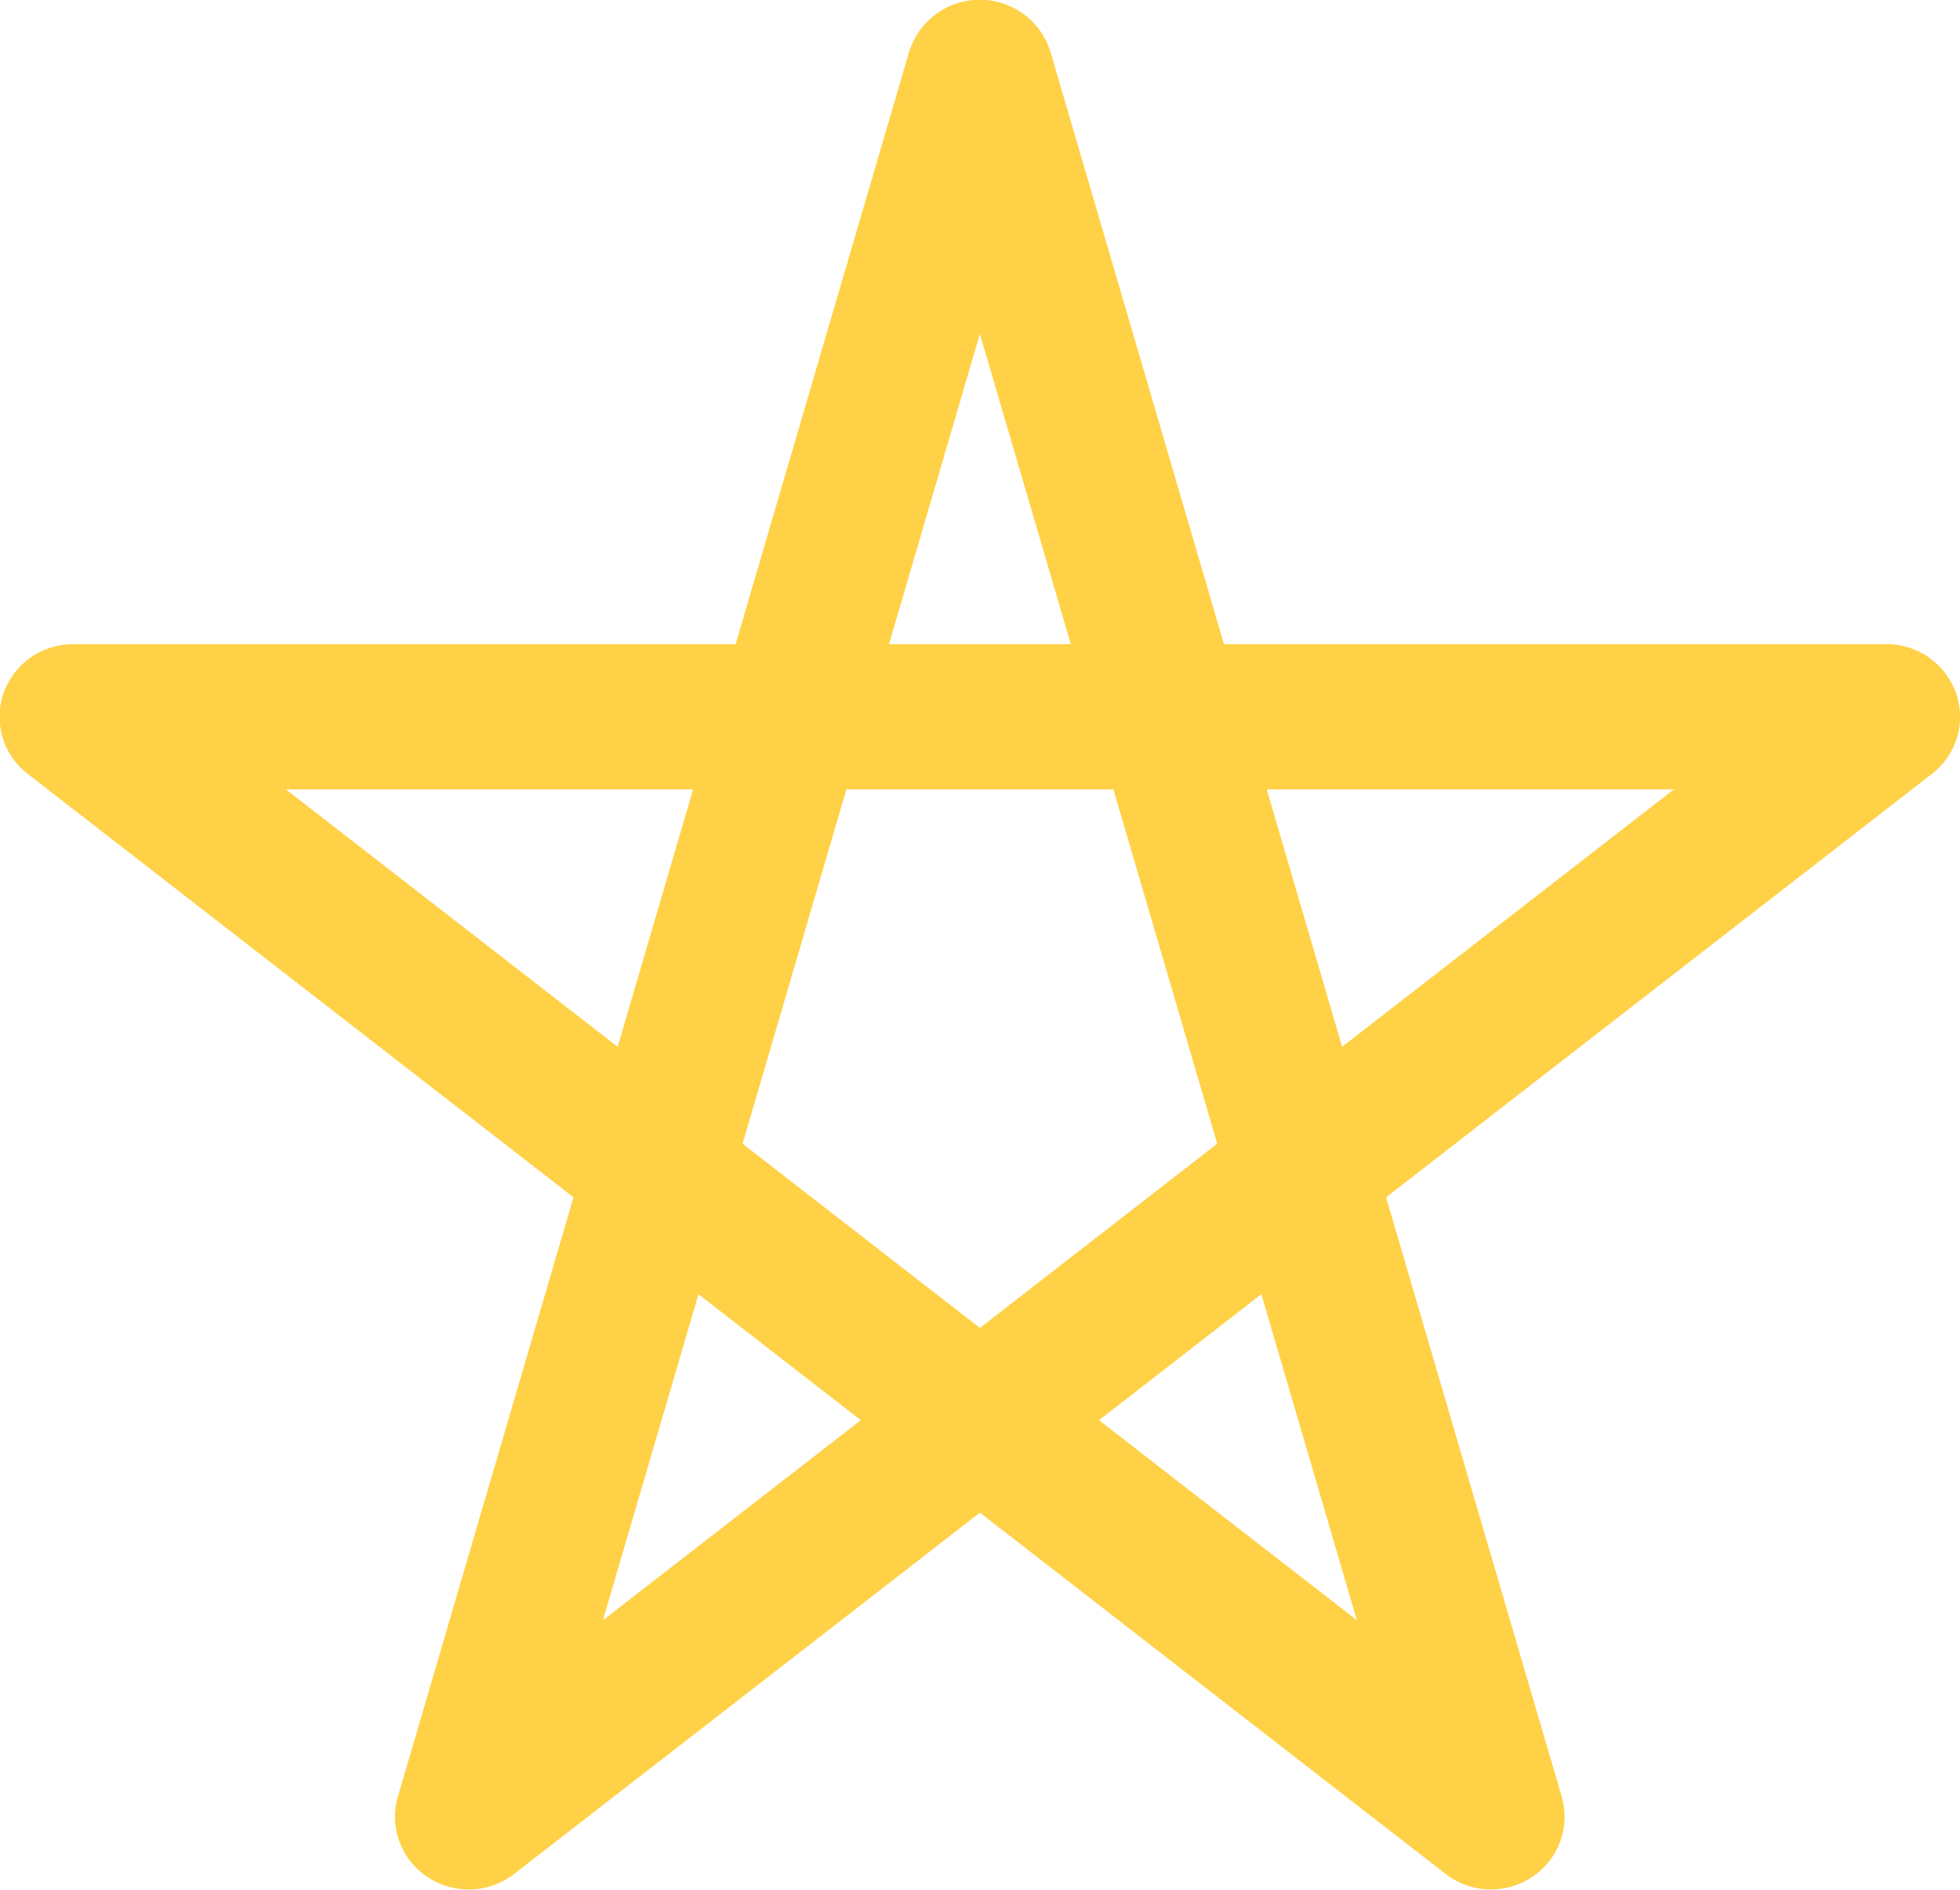
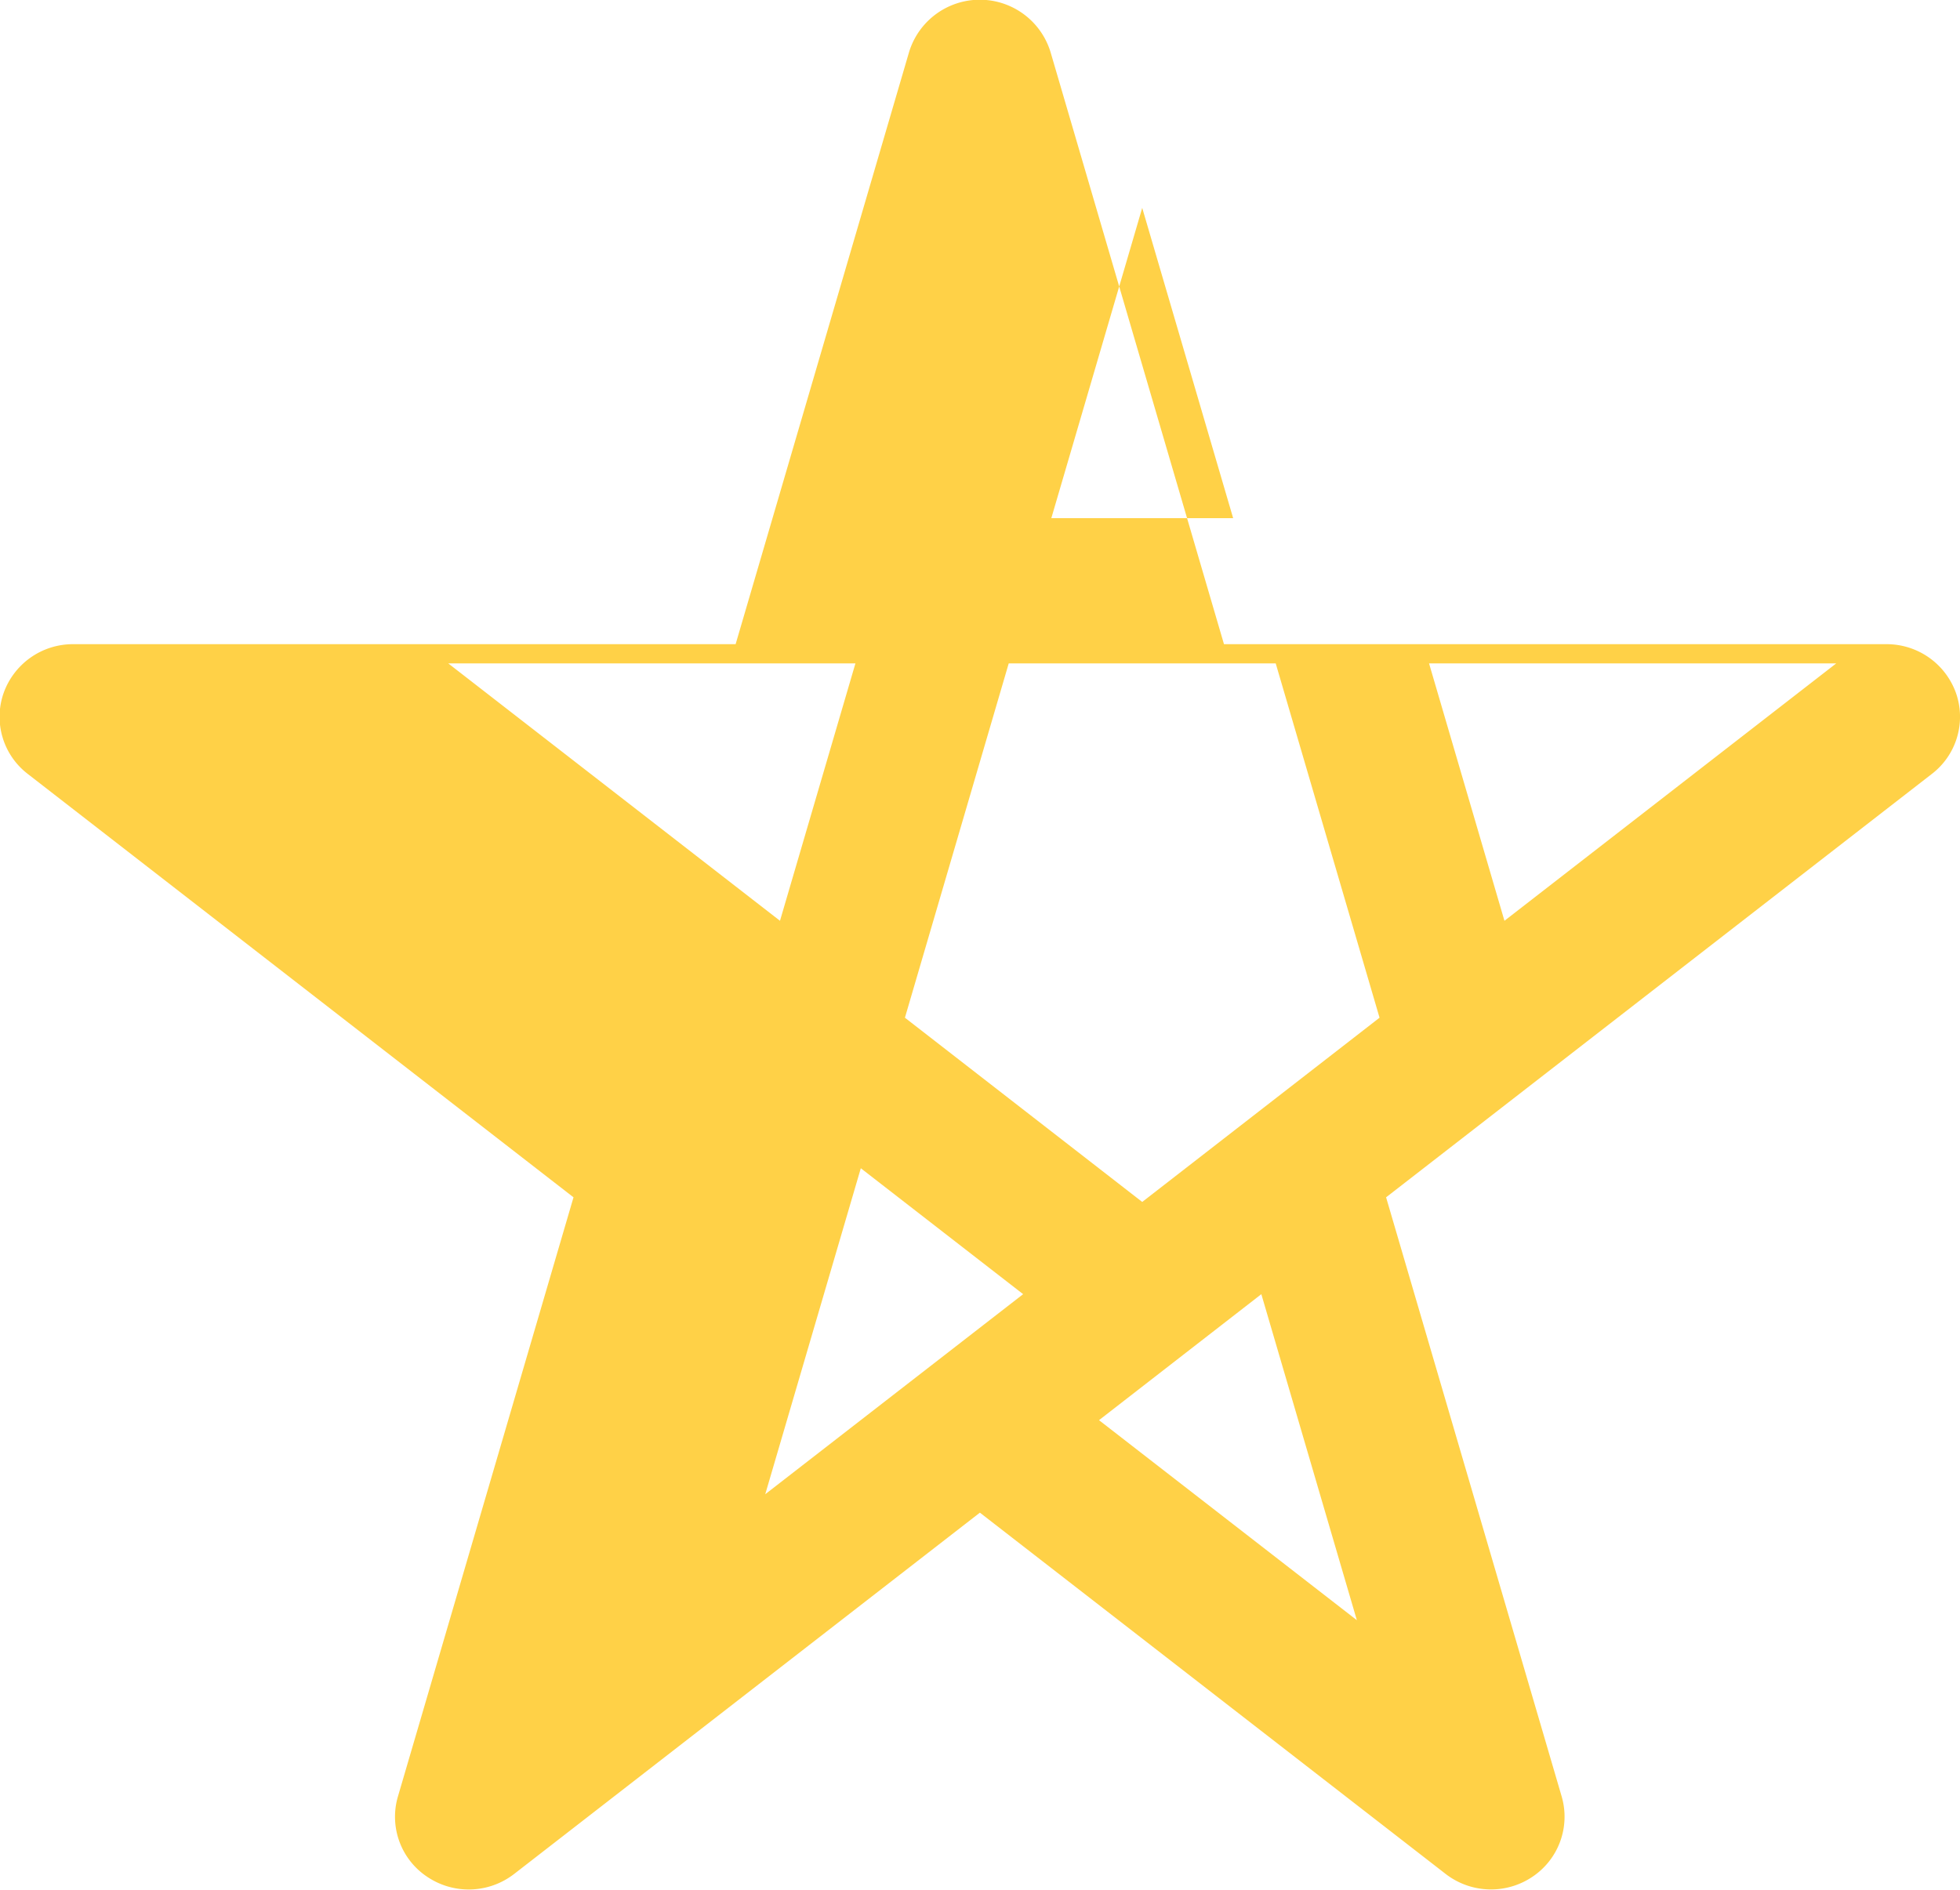
<svg xmlns="http://www.w3.org/2000/svg" width="54.25" height="52.312" viewBox="0 0 54.25 52.312">
  <defs>
    <style>
      .cls-1 {
        fill: #ffd147;
        fill-rule: evenodd;
      }
    </style>
  </defs>
-   <path id="hero_icon_1.svg" class="cls-1" d="M395.116,212.053a2.052,2.052,0,0,1-1.26-.43l-12.89-10-12.889,10a2.055,2.055,0,0,1-2.4.086,1.994,1.994,0,0,1-.82-2.225l4.861-16.59-15.108-11.722a1.993,1.993,0,0,1-.666-2.237,2.036,2.036,0,0,1,1.926-1.353h18.335l4.8-16.388a2.047,2.047,0,0,1,3.917,0l4.8,16.388h18.334a2.037,2.037,0,0,1,1.927,1.353,1.993,1.993,0,0,1-.666,2.237l-15.108,11.722,4.861,16.59a2,2,0,0,1-.82,2.225A2.05,2.05,0,0,1,395.116,212.053Zm-10.853-12.99L391.4,204.6l-2.644-9.025Zm-11.086-3.486-2.645,9.024,7.138-5.538Zm1.221-4.167,6.568,5.1,6.569-5.1-2.874-9.808h-7.39Zm-12.64-9.808,9.182,7.125,2.088-7.125h-11.27Zm27.147,0,2.087,7.125,9.183-7.125h-11.27Zm-10.455-4.02h5.033l-2.517-8.589Z" transform="translate(-353.844 -159.75)" />
+   <path id="hero_icon_1.svg" class="cls-1" d="M395.116,212.053a2.052,2.052,0,0,1-1.26-.43l-12.89-10-12.889,10a2.055,2.055,0,0,1-2.4.086,1.994,1.994,0,0,1-.82-2.225l4.861-16.59-15.108-11.722a1.993,1.993,0,0,1-.666-2.237,2.036,2.036,0,0,1,1.926-1.353h18.335l4.8-16.388a2.047,2.047,0,0,1,3.917,0l4.8,16.388h18.334a2.037,2.037,0,0,1,1.927,1.353,1.993,1.993,0,0,1-.666,2.237l-15.108,11.722,4.861,16.59a2,2,0,0,1-.82,2.225A2.05,2.05,0,0,1,395.116,212.053Zm-10.853-12.99L391.4,204.6l-2.644-9.025m-11.086-3.486-2.645,9.024,7.138-5.538Zm1.221-4.167,6.568,5.1,6.569-5.1-2.874-9.808h-7.39Zm-12.64-9.808,9.182,7.125,2.088-7.125h-11.27Zm27.147,0,2.087,7.125,9.183-7.125h-11.27Zm-10.455-4.02h5.033l-2.517-8.589Z" transform="translate(-353.844 -159.75)" />
</svg>